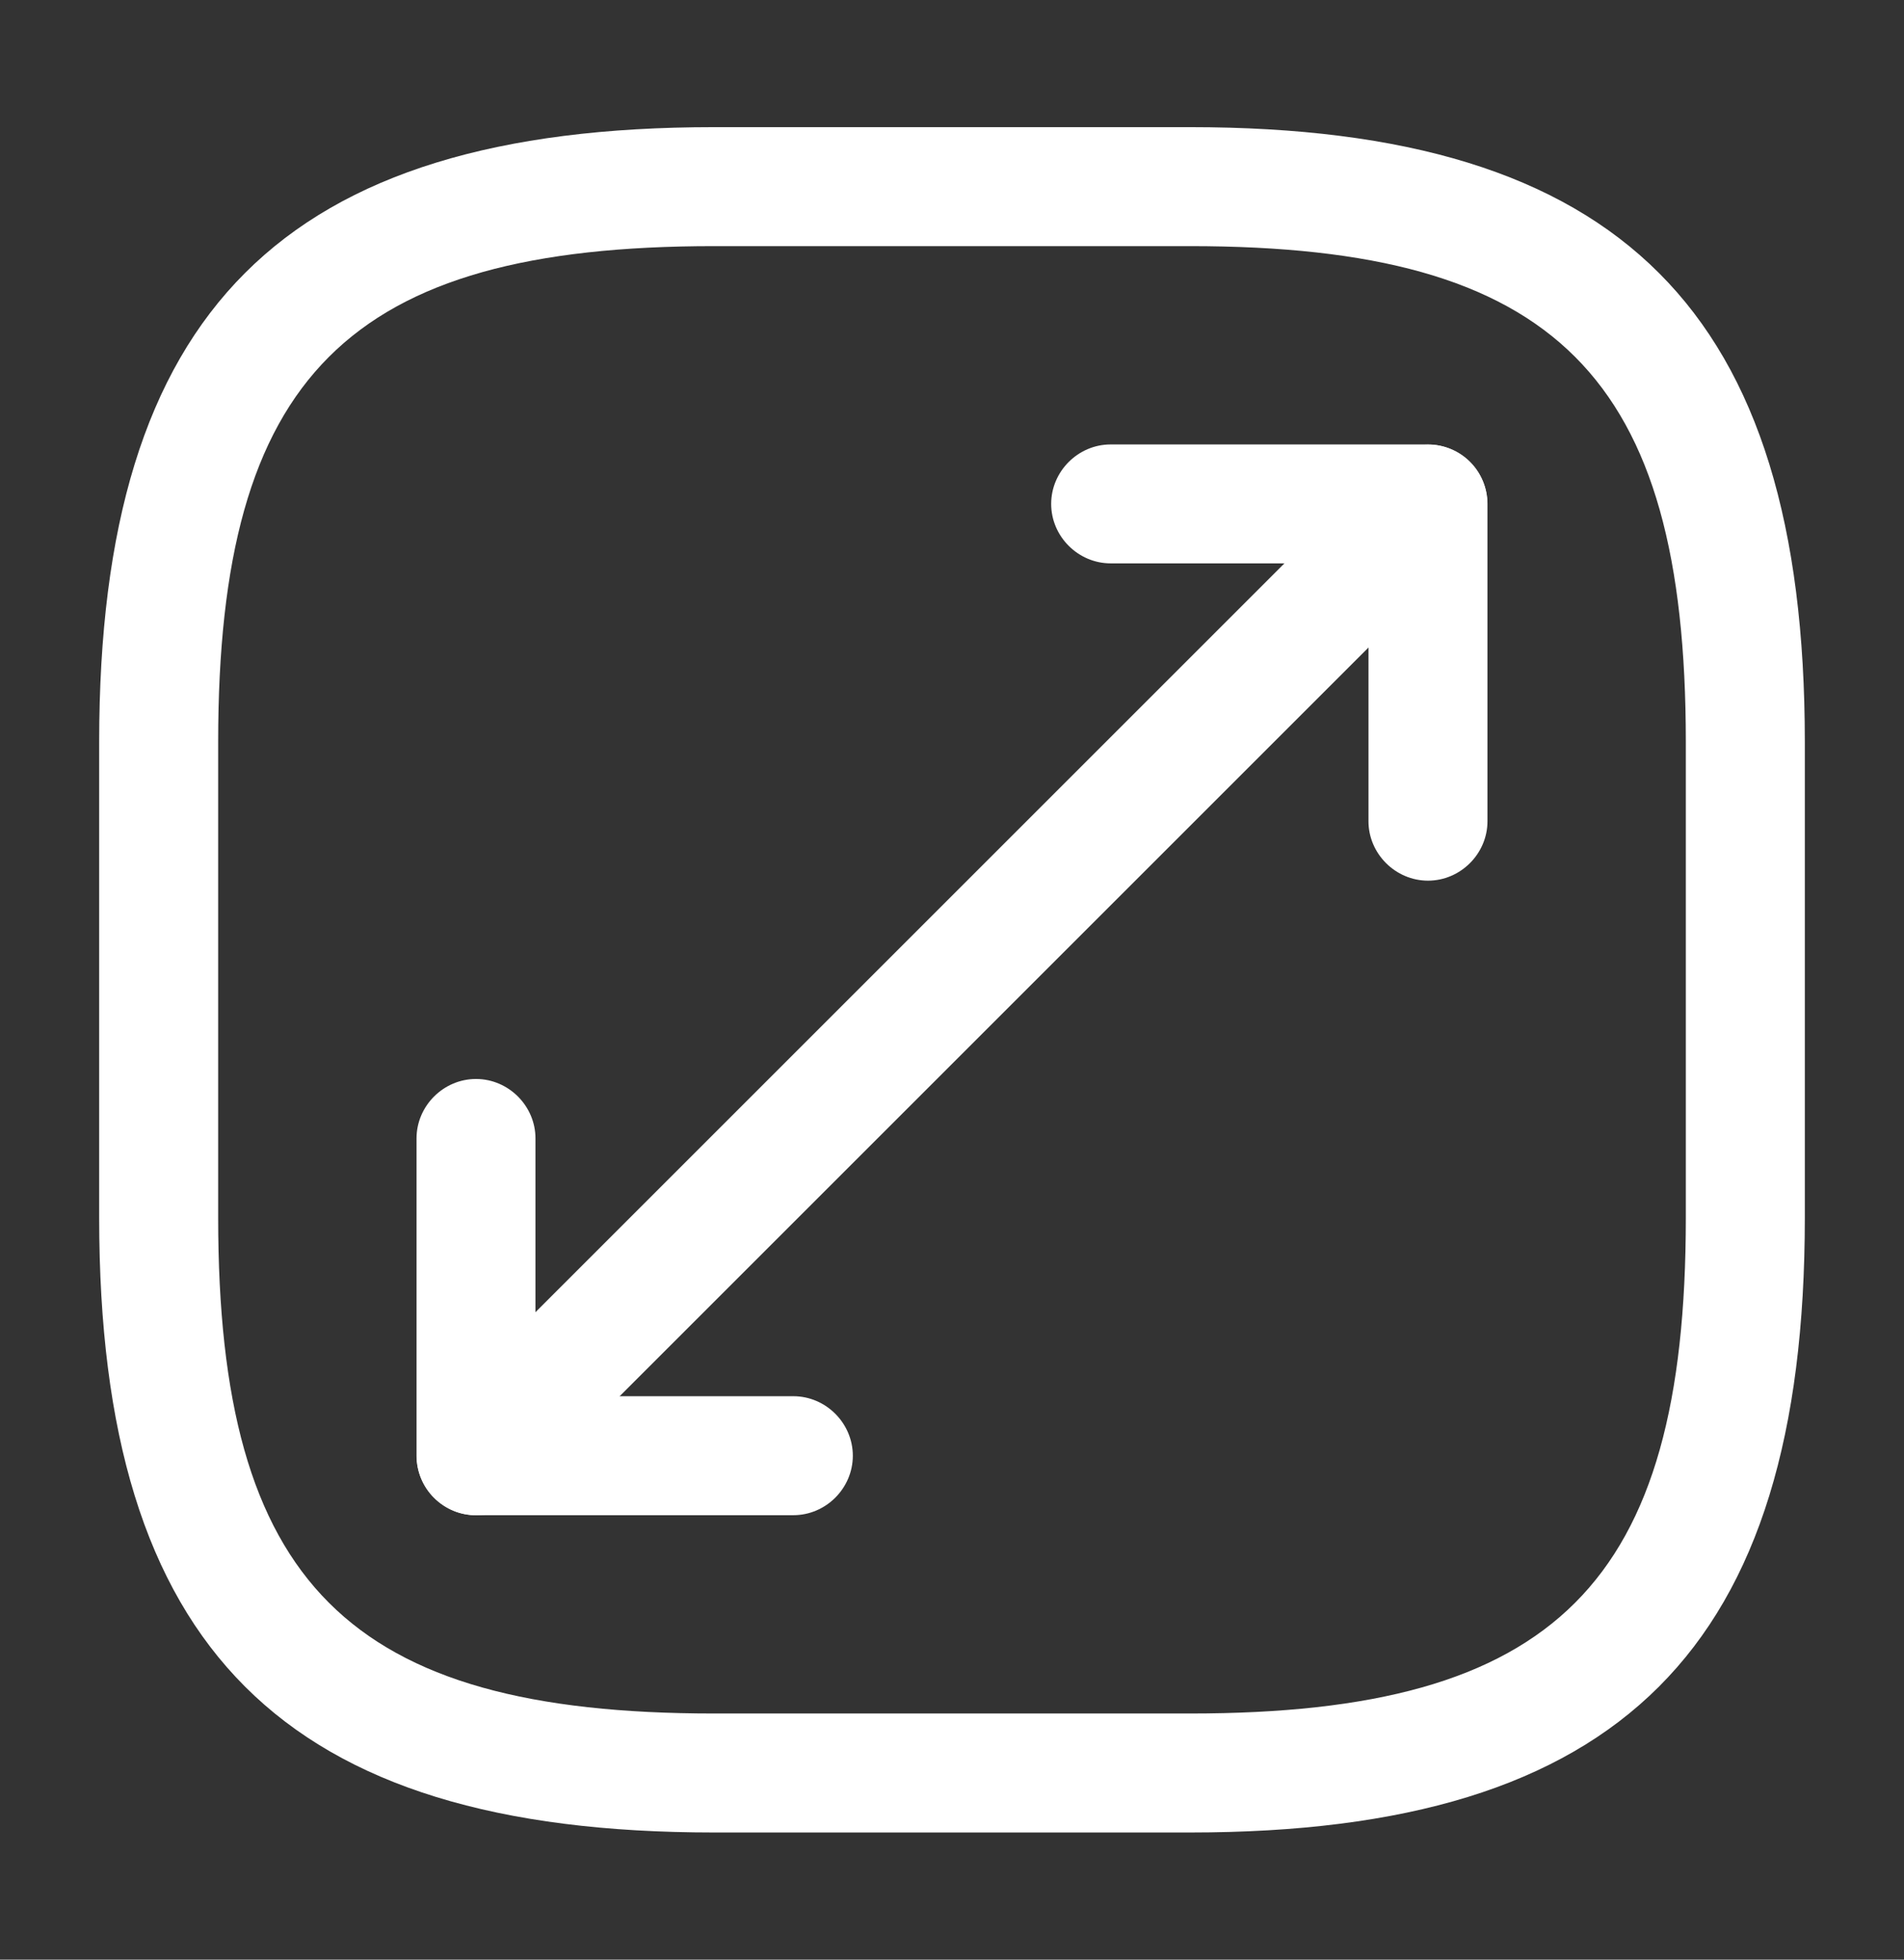
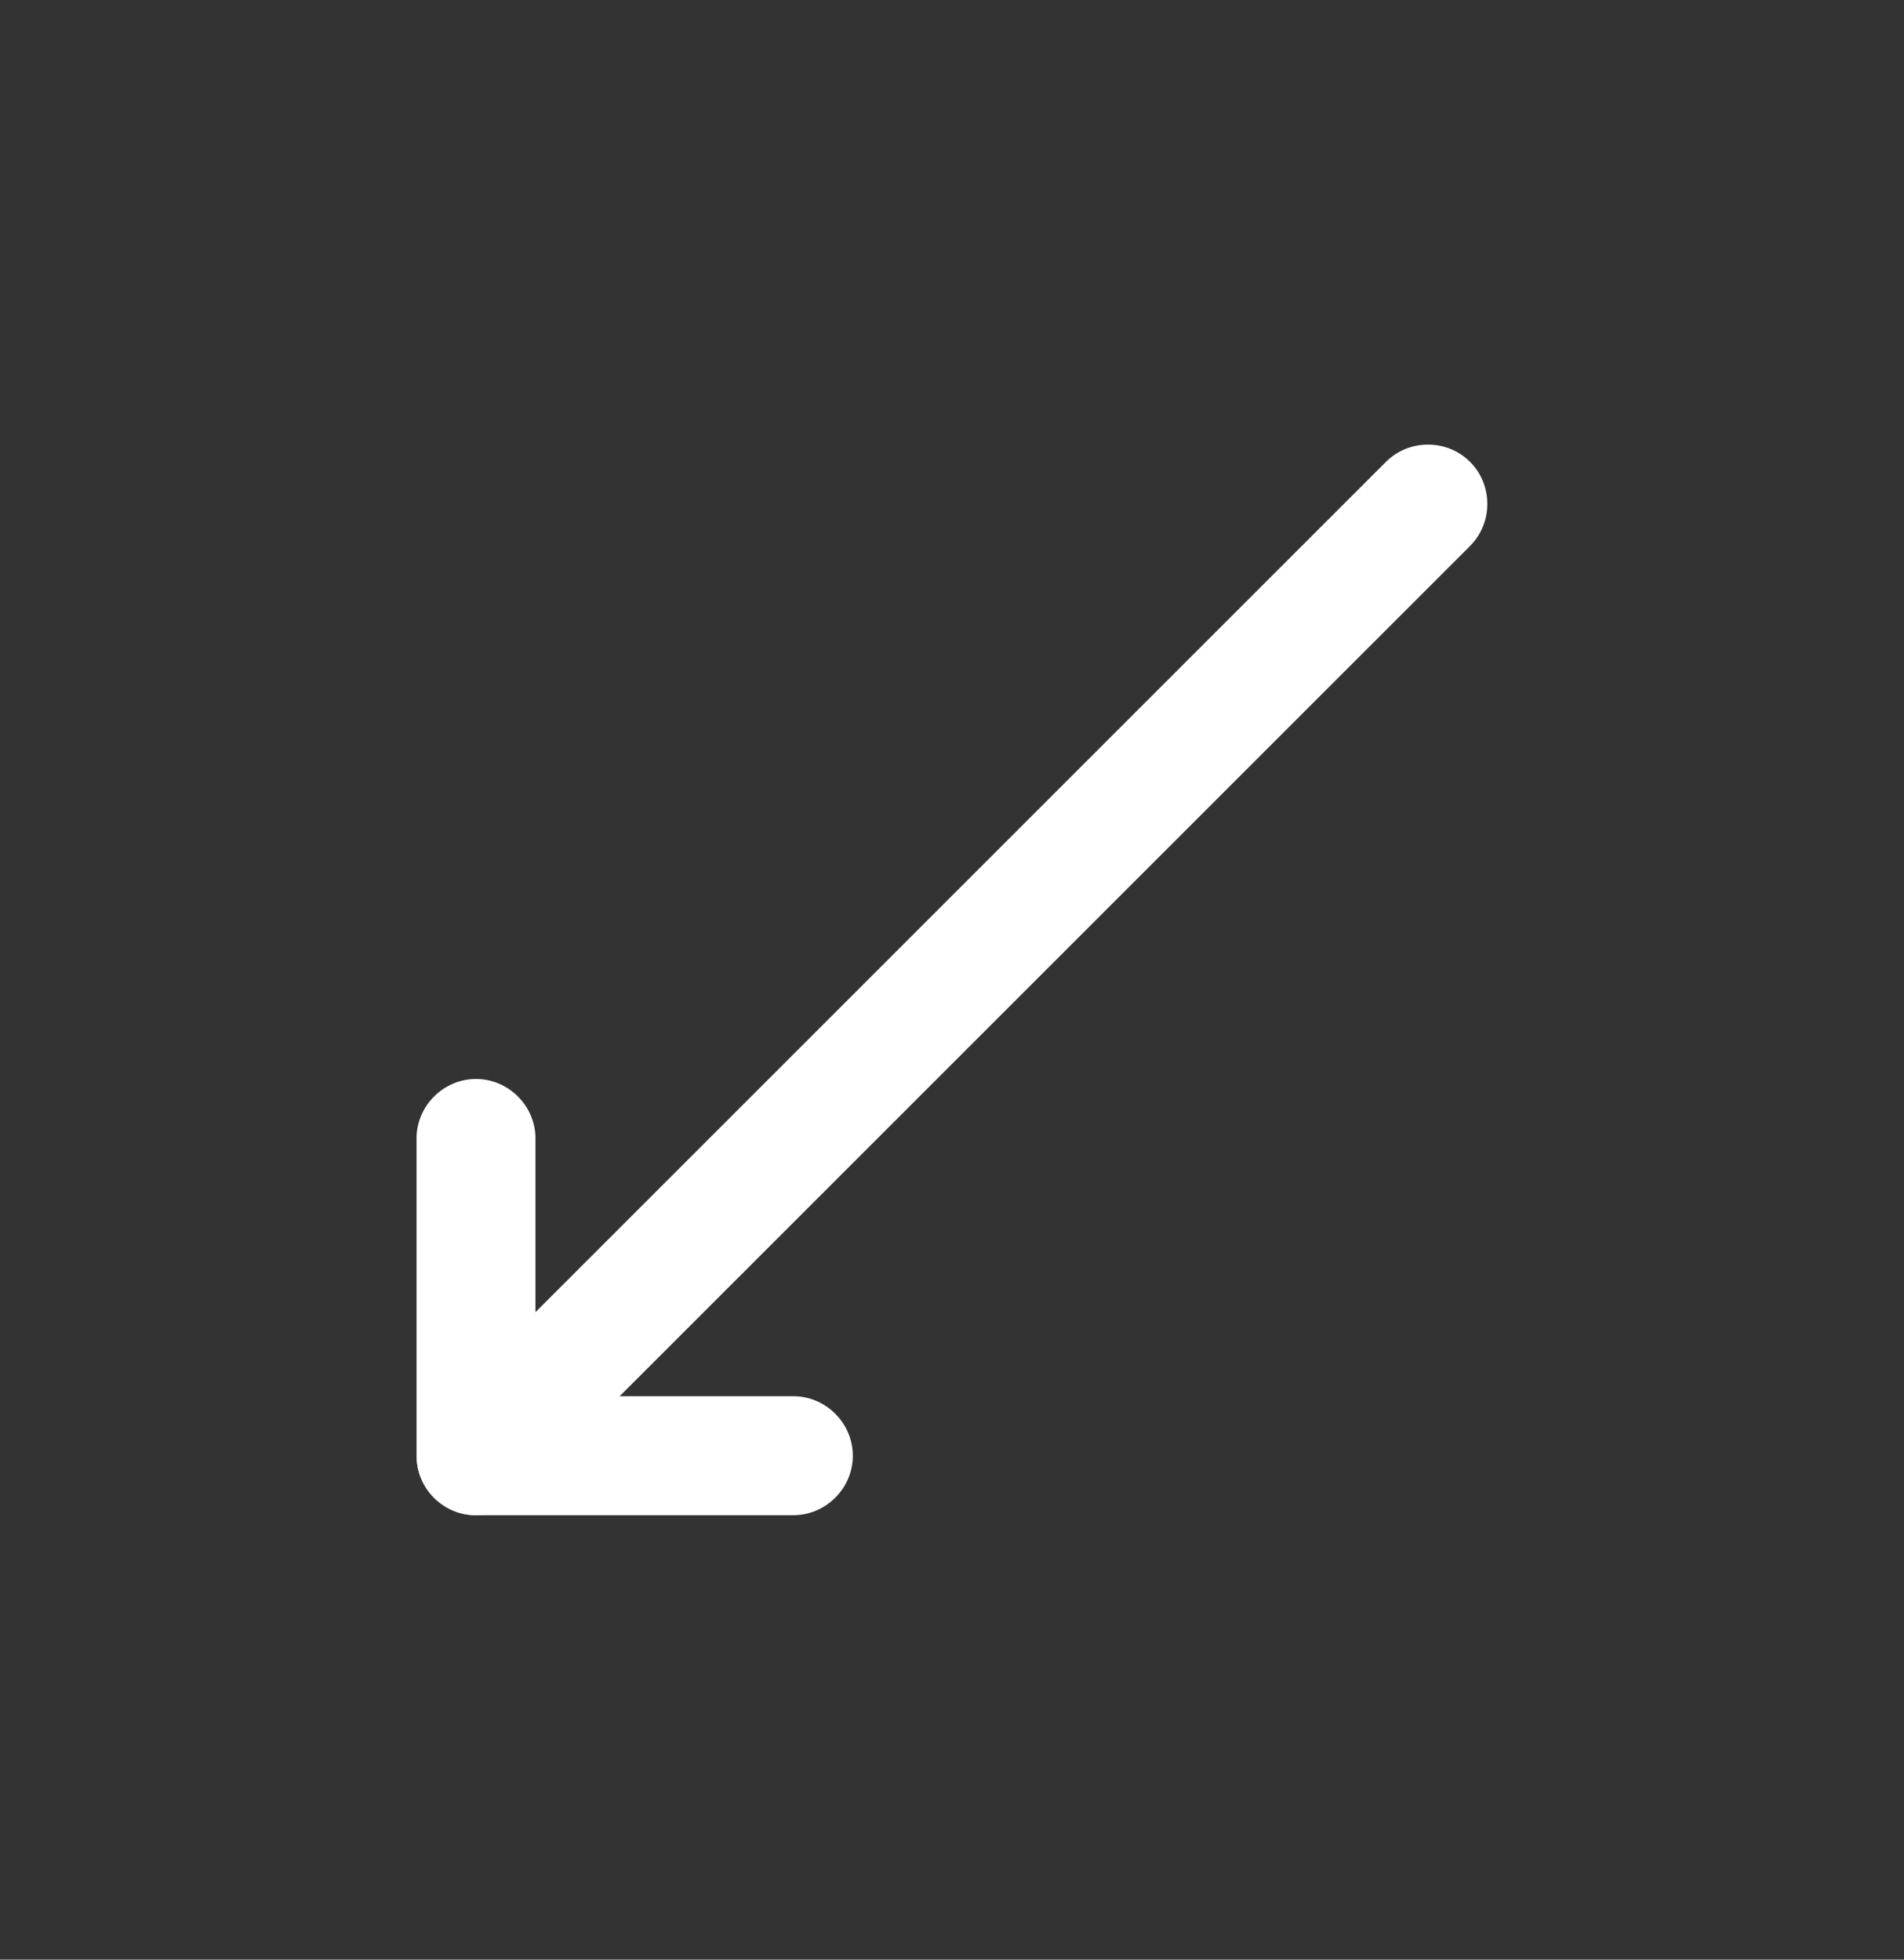
<svg xmlns="http://www.w3.org/2000/svg" width="34" height="35" viewBox="0 0 34 35" fill="none">
  <rect x="0" y="0" width="34" height="35" fill="#333333" stroke="none" />
-   <path d="M21.25 32.729H12.75C5.057 32.729 1.771 29.442 1.771 21.75V13.25C1.771 5.557 5.057 2.271 12.75 2.271H21.25C28.942 2.271 32.229 5.557 32.229 13.25V21.75C32.229 29.442 28.942 32.729 21.25 32.729ZM12.75 4.396C6.219 4.396 3.896 6.719 3.896 13.25V21.75C3.896 28.281 6.219 30.604 12.75 30.604H21.25C27.781 30.604 30.104 28.281 30.104 21.75V13.25C30.104 6.719 27.781 4.396 21.25 4.396H12.75Z" fill="white" />
  <path d="M8.5 27.063C8.231 27.063 7.962 26.963 7.749 26.751C7.338 26.34 7.338 25.66 7.749 25.249L24.749 8.249C25.16 7.838 25.84 7.838 26.251 8.249C26.662 8.66 26.662 9.34 26.251 9.751L9.251 26.751C9.038 26.963 8.769 27.063 8.5 27.063Z" fill="white" />
-   <path d="M25.5 15.729C24.919 15.729 24.437 15.248 24.437 14.667V10.062H19.833C19.252 10.062 18.771 9.581 18.771 9C18.771 8.419 19.252 7.938 19.833 7.938H25.5C26.081 7.938 26.562 8.419 26.562 9V14.667C26.562 15.248 26.081 15.729 25.5 15.729Z" fill="white" />
  <path d="M14.167 27.062H8.5C7.919 27.062 7.438 26.581 7.438 26V20.333C7.438 19.752 7.919 19.271 8.5 19.271C9.081 19.271 9.562 19.752 9.562 20.333V24.937H14.167C14.748 24.937 15.229 25.419 15.229 26C15.229 26.581 14.748 27.062 14.167 27.062Z" fill="white" />
</svg>